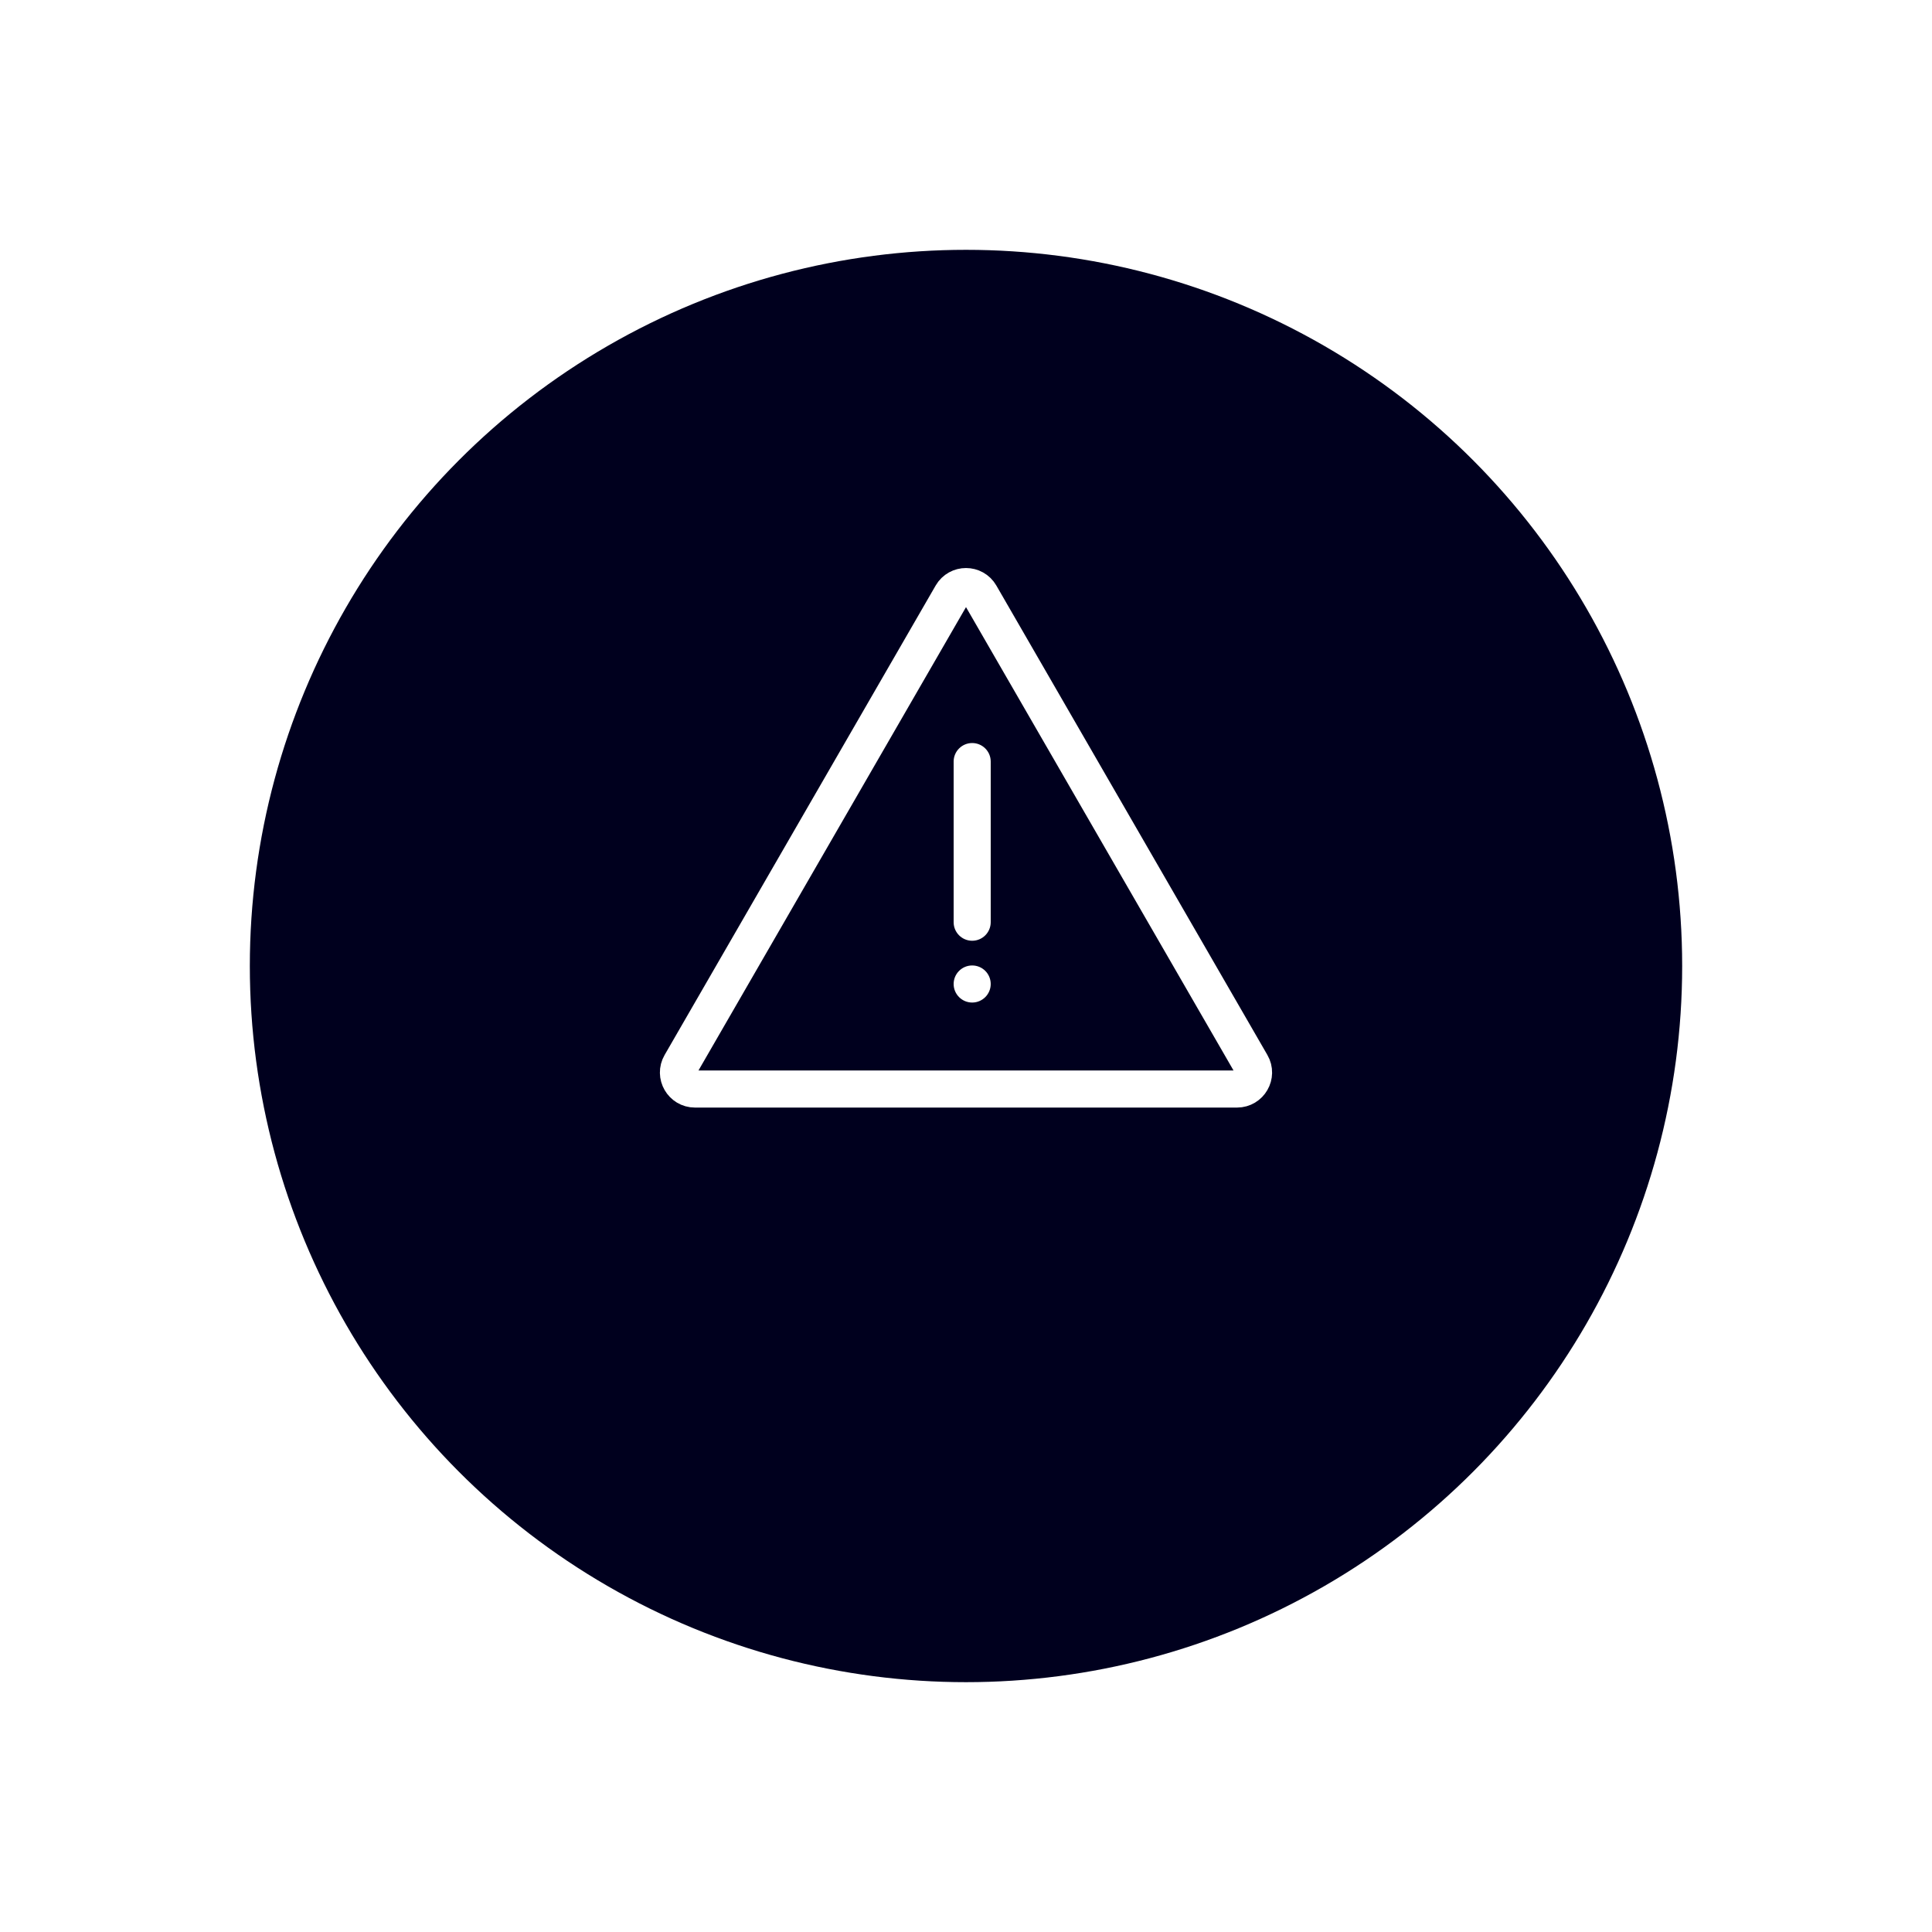
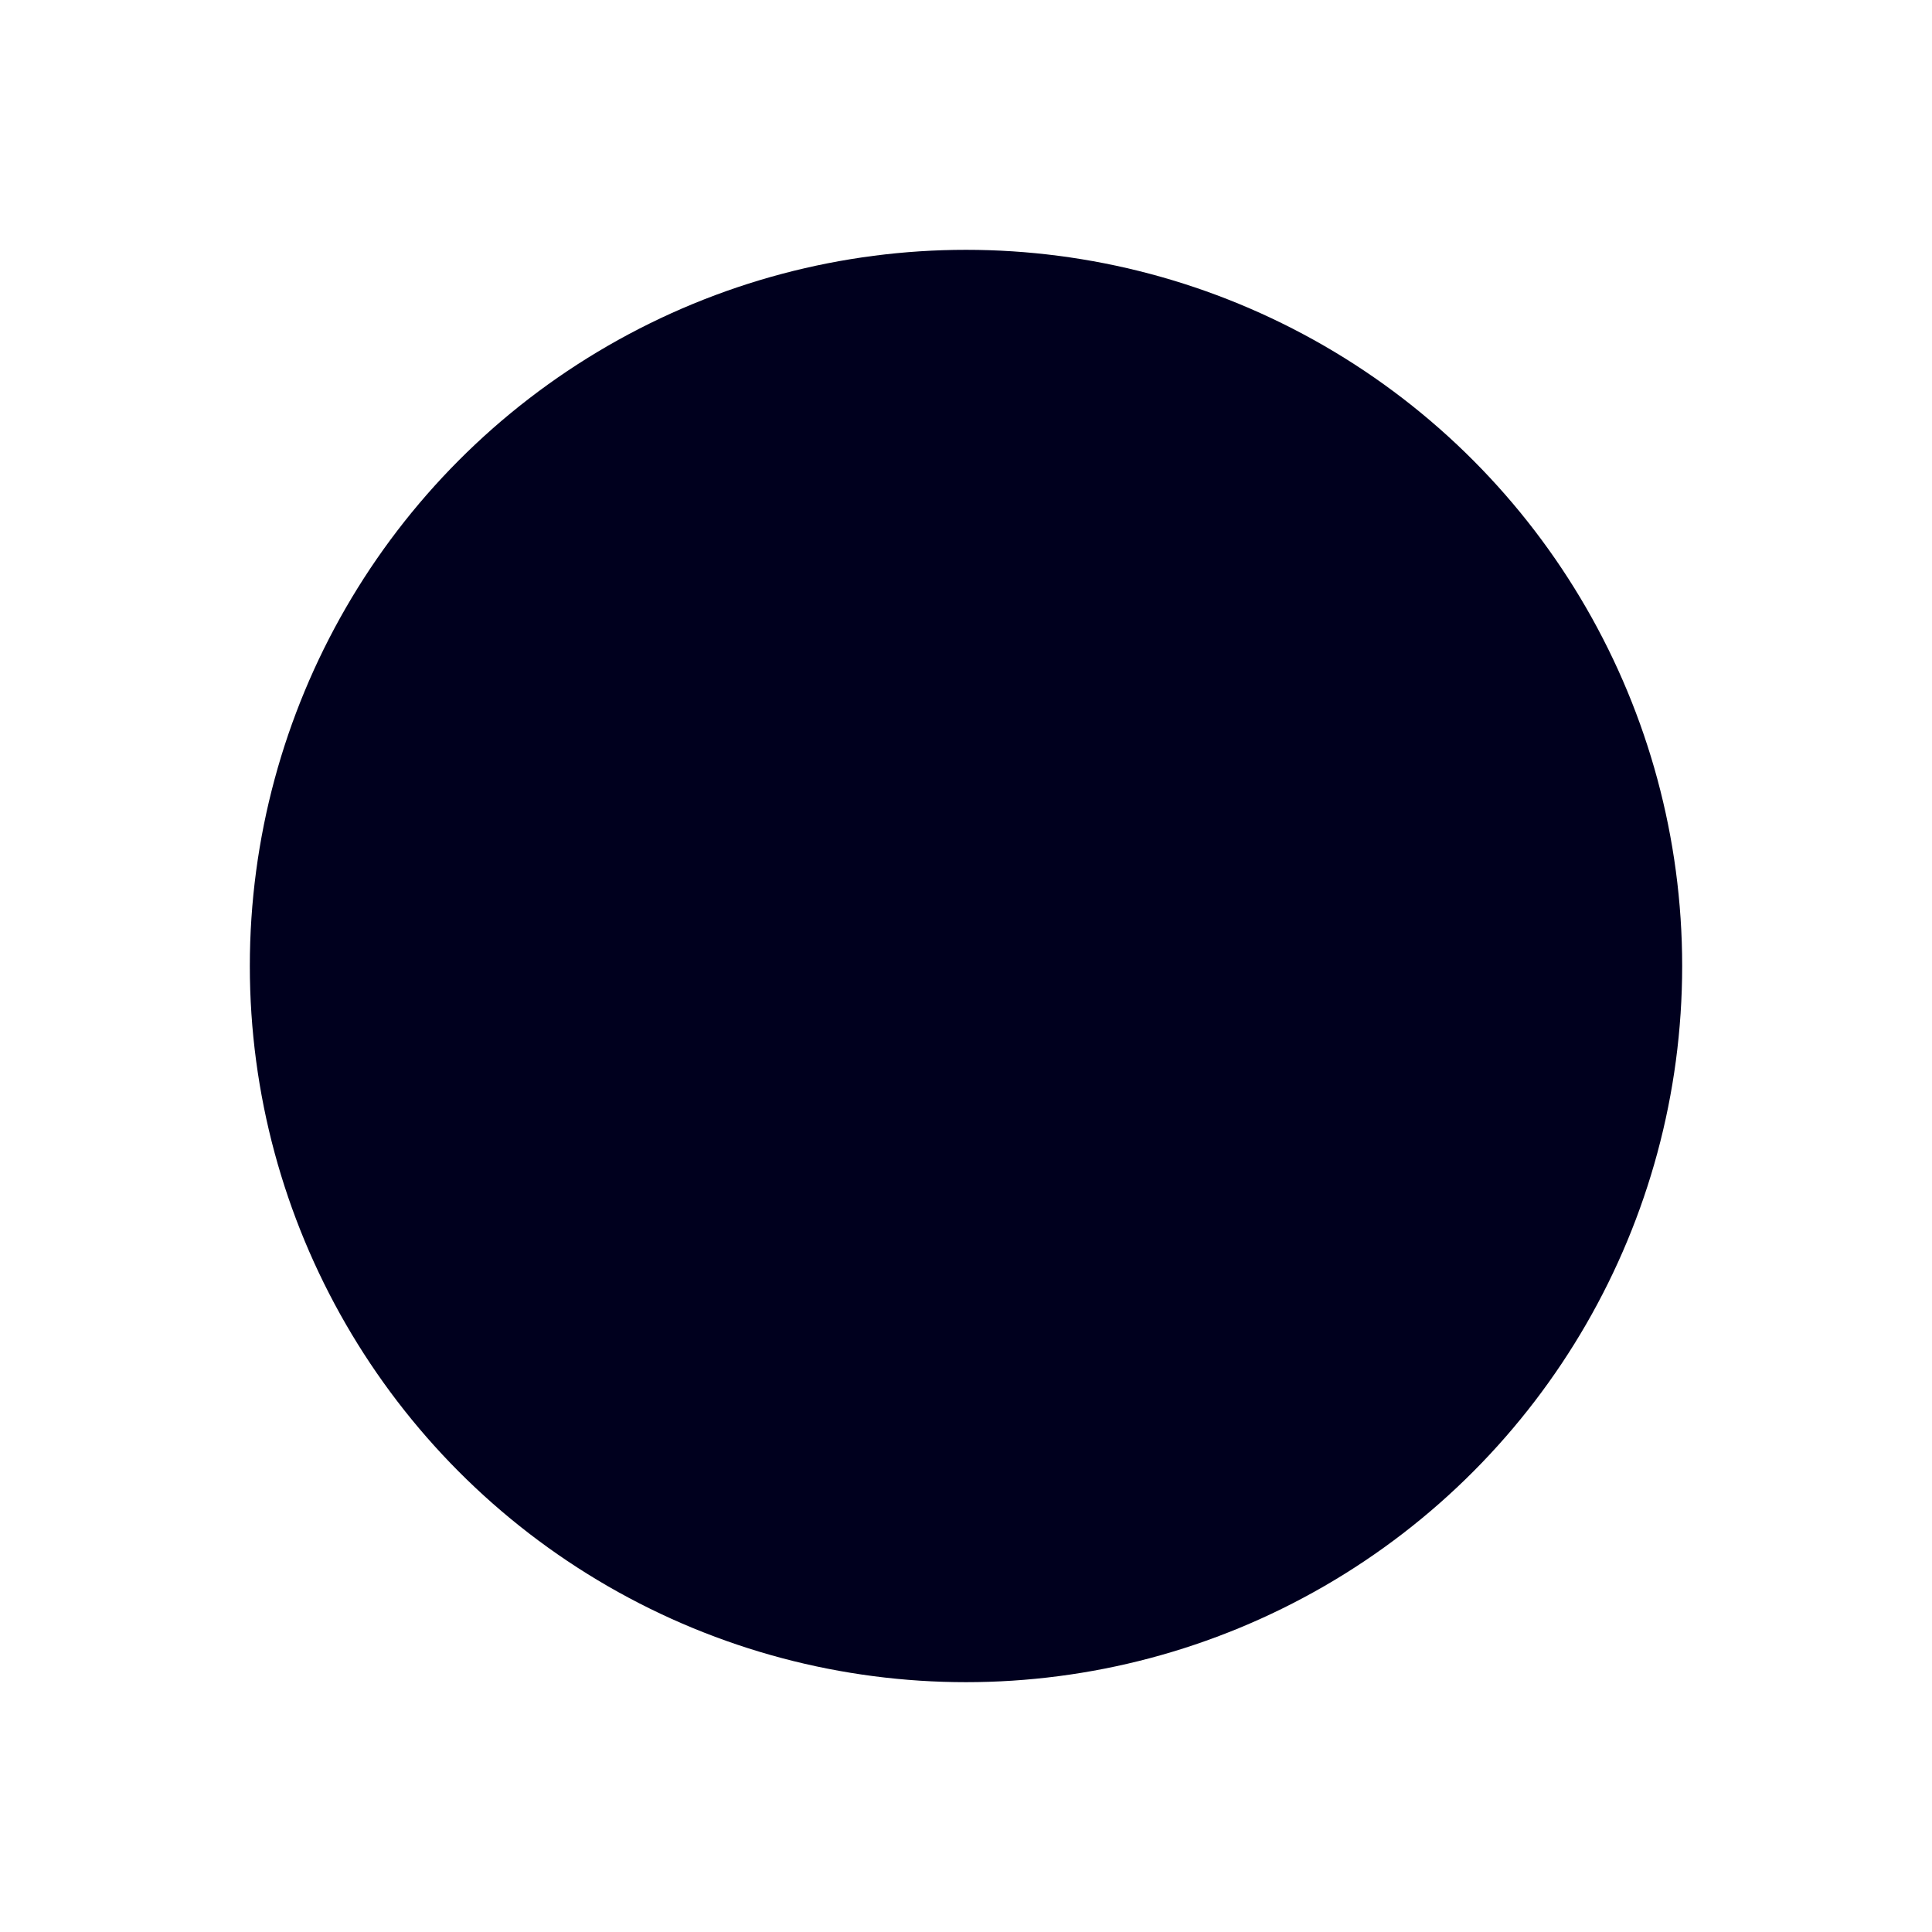
<svg xmlns="http://www.w3.org/2000/svg" width="116" height="116" viewBox="0 0 116 116" fill="none">
  <g filter="url(#filter0_d_38_706)">
    <circle cx="58" cy="53" r="43" fill="#00001E" />
  </g>
-   <path d="M57.141 35.714C57.523 35.053 58.477 35.053 58.859 35.714L75.132 63.899C75.514 64.56 75.036 65.387 74.273 65.387H41.727C40.964 65.387 40.486 64.56 40.868 63.899L57.141 35.714Z" stroke="white" stroke-width="2.226" />
-   <path fill-rule="evenodd" clip-rule="evenodd" d="M58.371 44.613C57.756 44.613 57.258 45.111 57.258 45.726V55.371C57.258 55.986 57.756 56.484 58.371 56.484C58.986 56.484 59.484 55.986 59.484 55.371V45.726C59.484 45.111 58.986 44.613 58.371 44.613ZM58.371 57.968C57.756 57.968 57.258 58.466 57.258 59.081C57.258 59.695 57.756 60.194 58.371 60.194C58.986 60.194 59.484 59.695 59.484 59.081C59.484 58.466 58.986 57.968 58.371 57.968Z" fill="white" />
  <defs>
    <filter id="filter0_d_38_706" x="0" y="0" width="116" height="116" filterUnits="userSpaceOnUse" color-interpolation-filters="sRGB">
      <feFlood flood-opacity="0" result="BackgroundImageFix" />
      <feColorMatrix in="SourceAlpha" type="matrix" values="0 0 0 0 0 0 0 0 0 0 0 0 0 0 0 0 0 0 127 0" result="hardAlpha" />
      <feOffset dy="5" />
      <feGaussianBlur stdDeviation="7.5" />
      <feComposite in2="hardAlpha" operator="out" />
      <feColorMatrix type="matrix" values="0 0 0 0 0 0 0 0 0 0 0 0 0 0 0 0 0 0 0.05 0" />
      <feBlend mode="normal" in2="BackgroundImageFix" result="effect1_dropShadow_38_706" />
      <feBlend mode="normal" in="SourceGraphic" in2="effect1_dropShadow_38_706" result="shape" />
    </filter>
  </defs>
</svg>